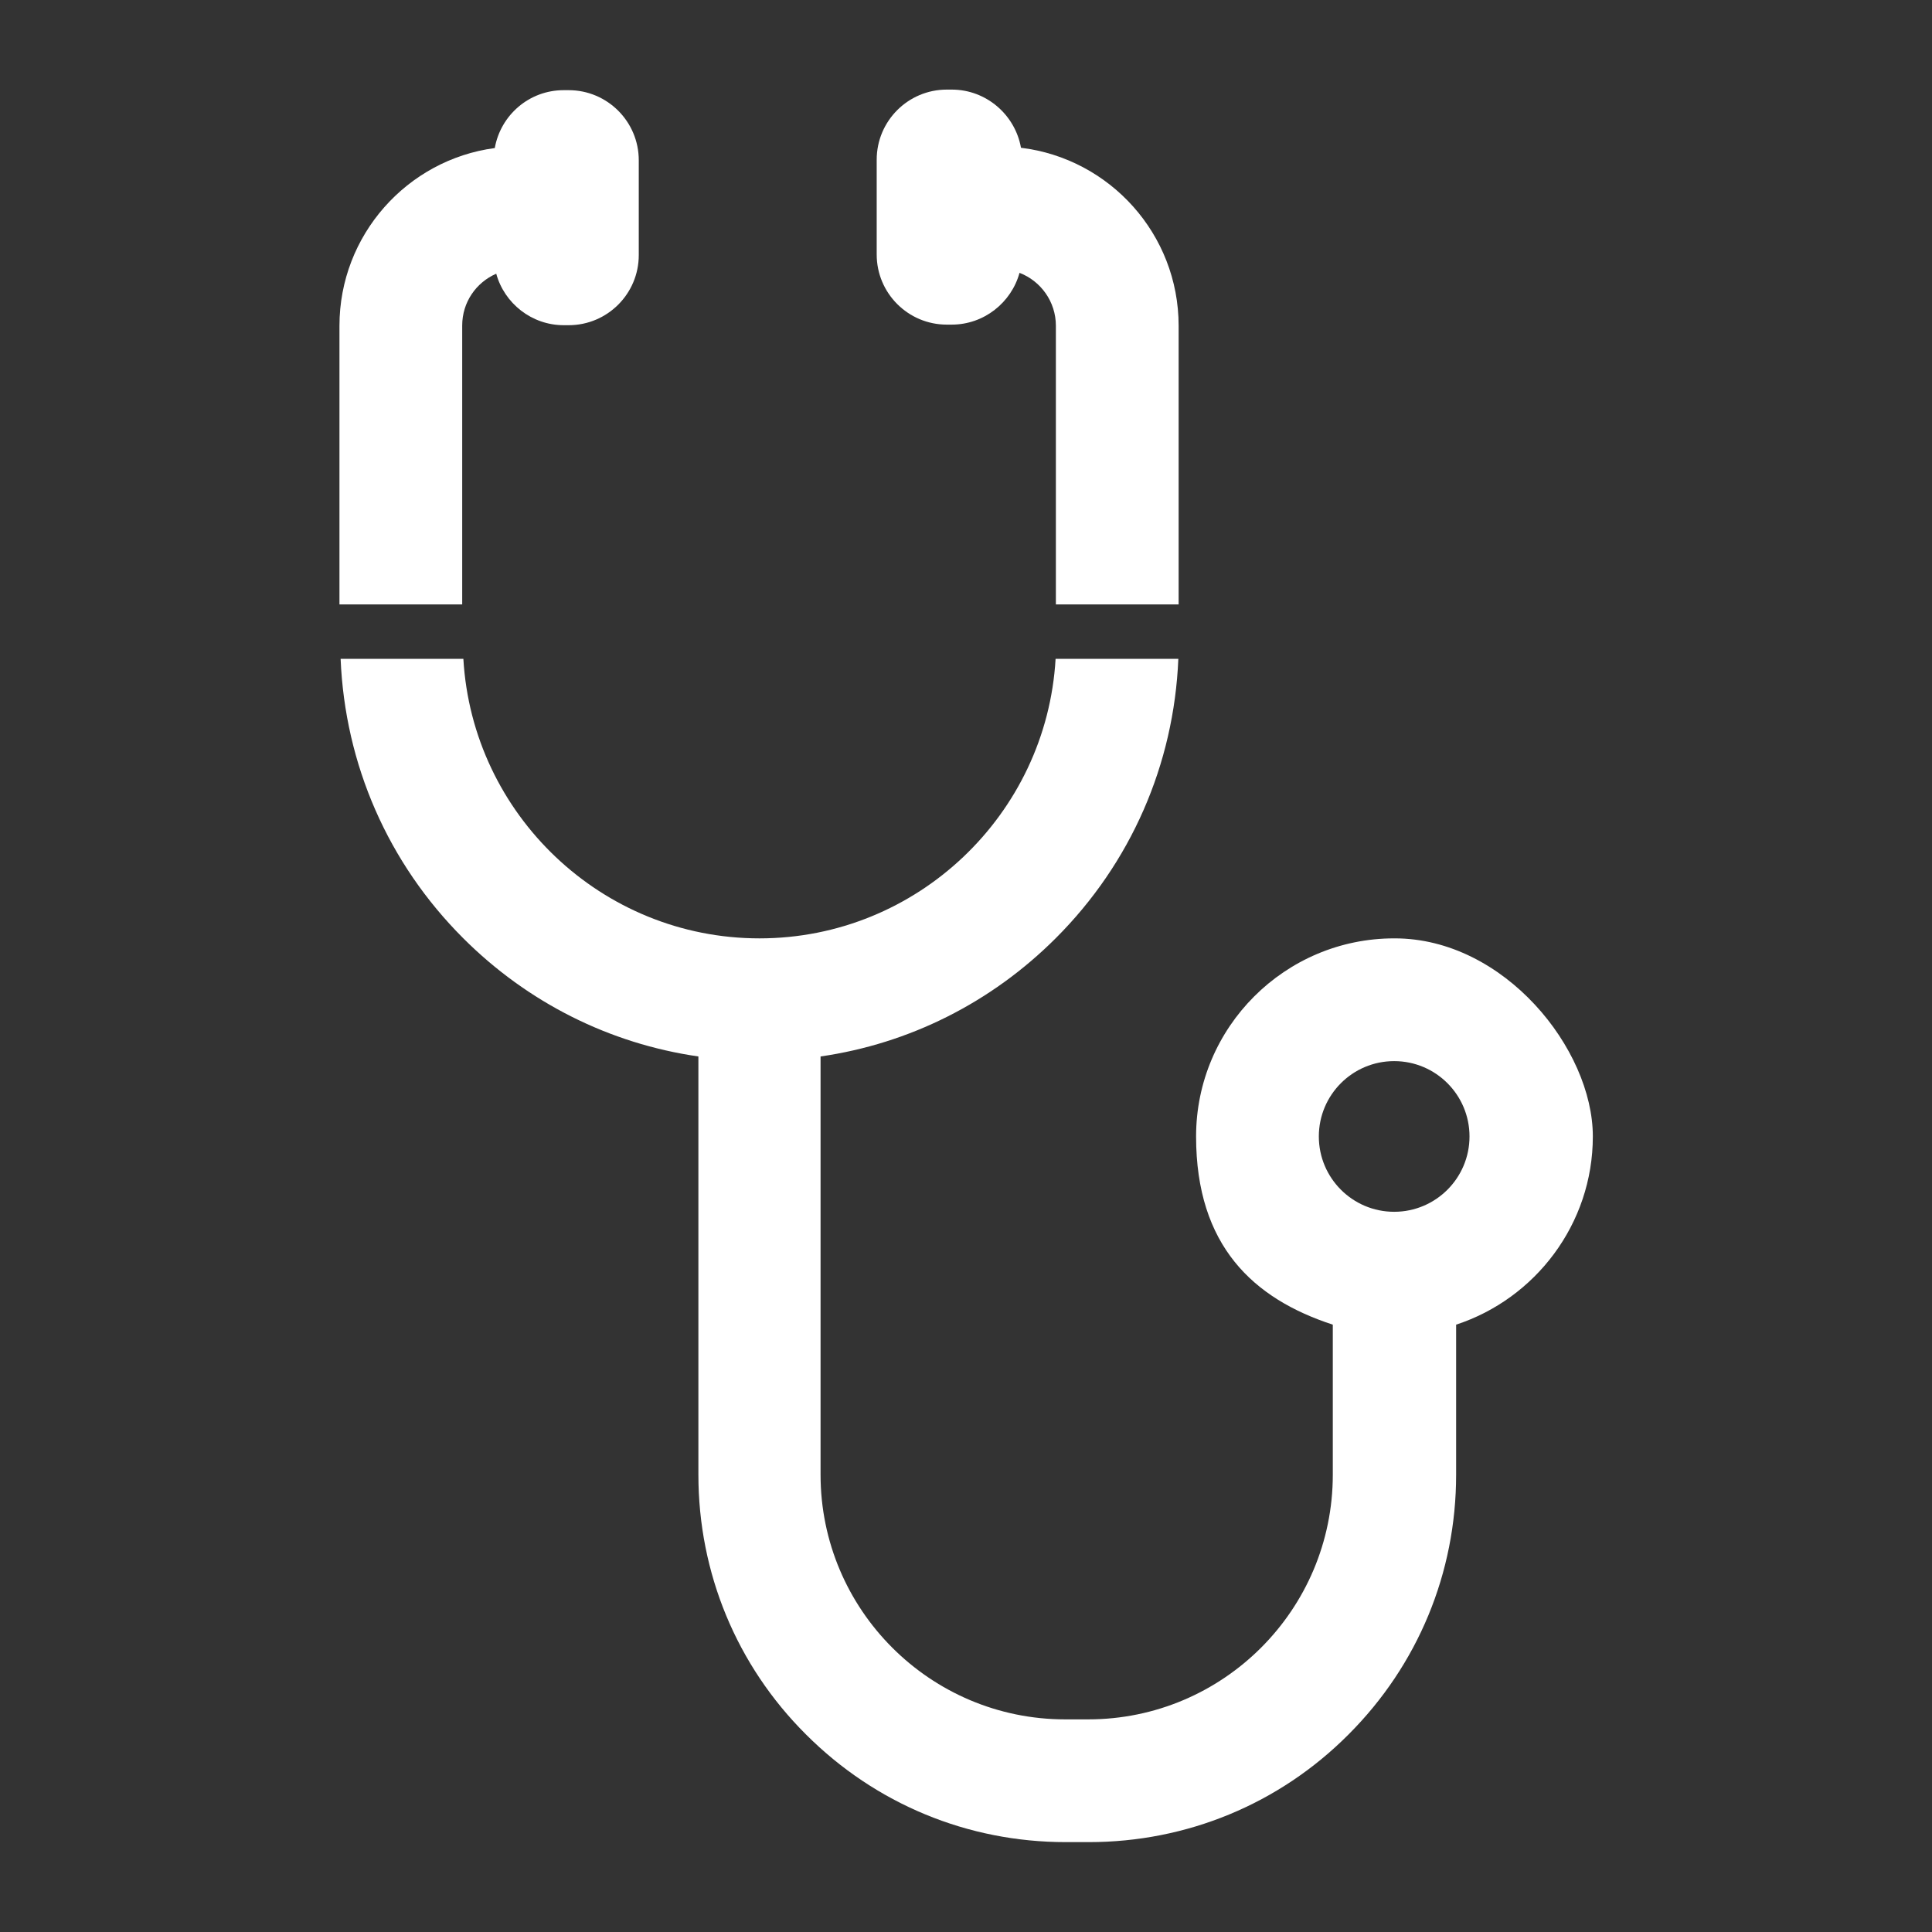
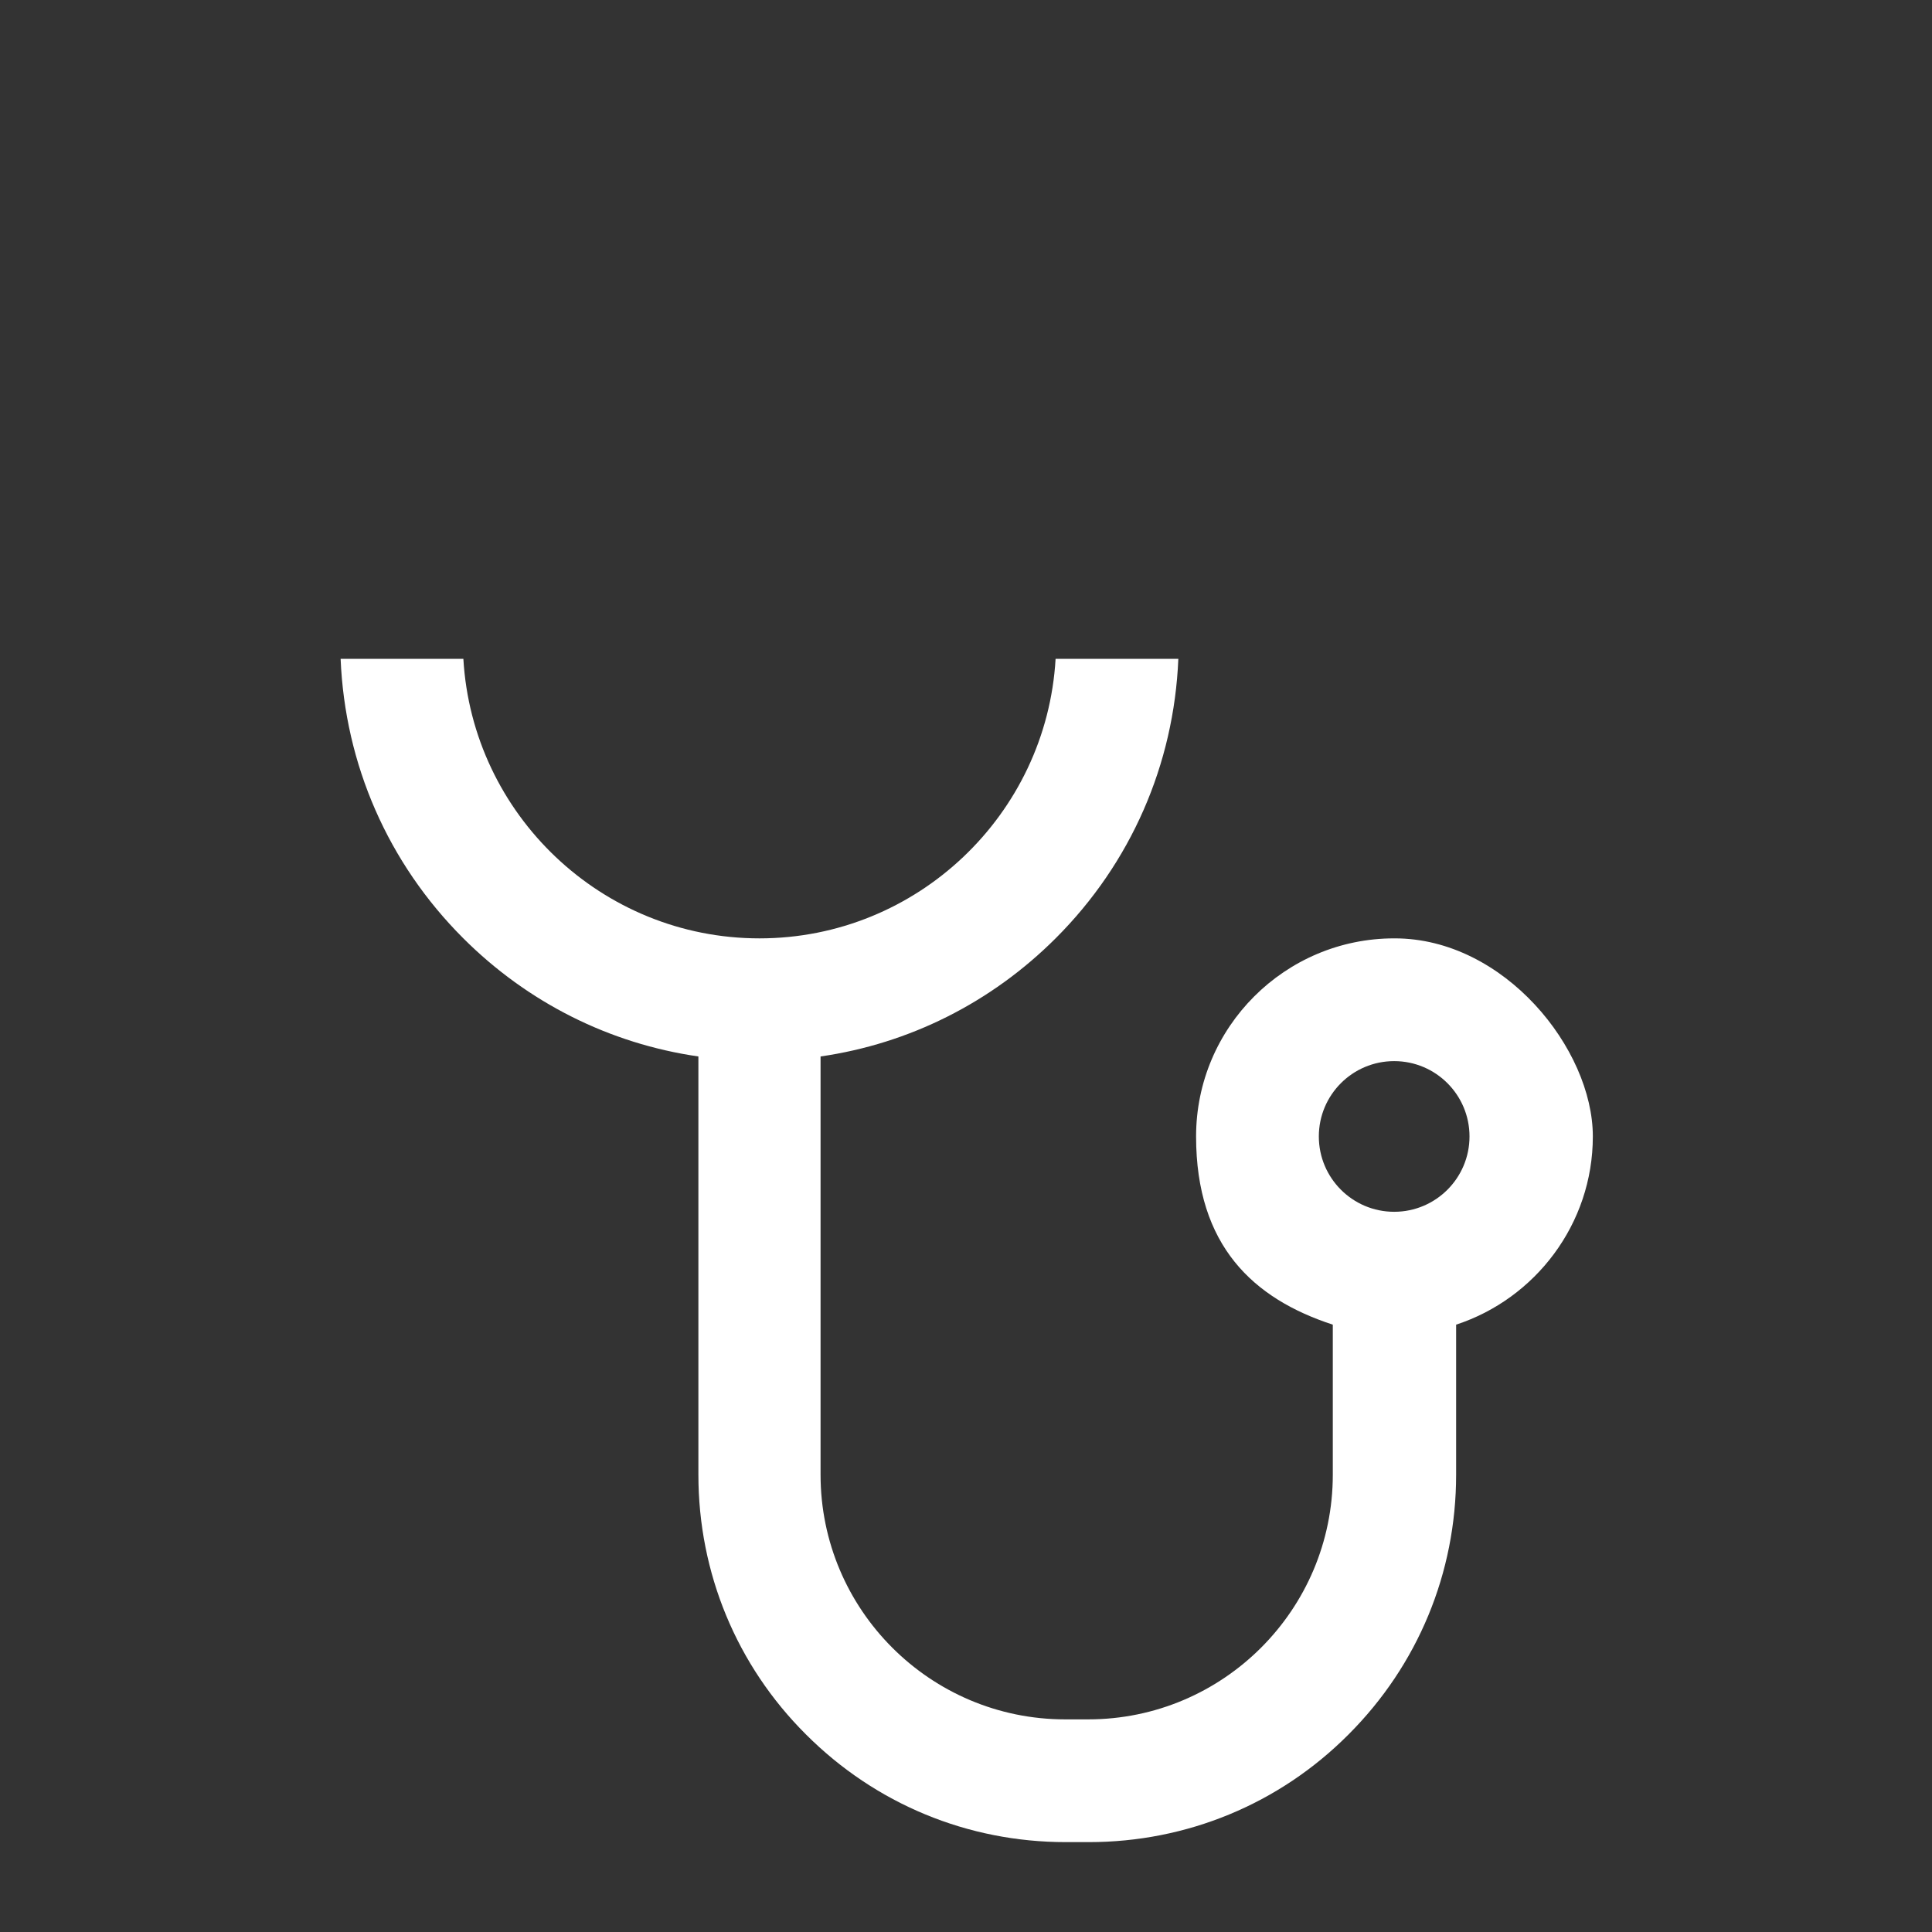
<svg xmlns="http://www.w3.org/2000/svg" id="_レイヤー_1" data-name="レイヤー_1" version="1.1" viewBox="0 0 664.2 664.2">
  <rect x="0" y="0" width="664.2" height="664.2" fill="#333333" stroke="none" />
  <defs>
    <style>
      .st0 {
        fill: none;
      }

      .st1 {
        fill: #fff;
      }
    </style>
  </defs>
-   <rect class="st0" width="664.2" height="664.2" />
  <g>
-     <path class="st1" d="M325.5,111.6h1.7c11.1,0,20.5-7.6,23.3-17.8,7.3,2.8,12.5,9.9,12.5,18.2v95.8h42.2v-95.8c0-31.5-23.7-57.5-54.2-61.2-2-11.3-11.9-20-23.8-20h-1.7c-13.3,0-24.1,10.8-24.1,24.1v32.6c0,13.3,10.8,24.1,24.1,24.1Z" />
-     <path class="st1" d="M158.9,207.7v-95.8c0-8,4.8-14.8,11.7-17.8,2.8,10.2,12.2,17.7,23.2,17.7h1.7c13.3,0,24.1-10.8,24.1-24.1v-32.6c0-13.3-10.8-24.1-24.1-24.1h-1.7c-11.9,0-21.7,8.6-23.7,19.9-30.1,4-53.4,29.9-53.4,61.1v95.8h42.2Z" />
    <path class="st1" d="M479.3,322.6c-37.5,0-68.1,30.5-68.1,68.1s19.7,55.8,47,64.7v51.6c0,46.4-37.7,84.1-84.1,84.1h-7.9c-46.4,0-84.1-37.7-84.1-84.1v-143.8c30.5-4.4,58.7-18.5,80.9-40.7,25.8-25.8,40.6-59.7,42.1-96h-42.2c-3.1,53.5-47.6,96.1-101.8,96.1s-98.7-42.6-101.8-96.1h-42.2c1.5,36.3,16.3,70.2,42.1,96,22.2,22.2,50.4,36.3,80.9,40.7v143.8c0,33.7,13.1,65.5,37,89.3,23.9,23.9,55.6,37,89.3,37h7.9c33.7,0,65.5-13.1,89.3-37,23.9-23.9,37-55.6,37-89.3v-51.6c27.2-8.9,47-34.6,47-64.7s-30.5-68.1-68.1-68.1ZM479.3,416.6c-14.3,0-25.9-11.6-25.9-25.9s11.6-25.9,25.9-25.9,25.9,11.6,25.9,25.9-11.6,25.9-25.9,25.9Z" />
  </g>
</svg>